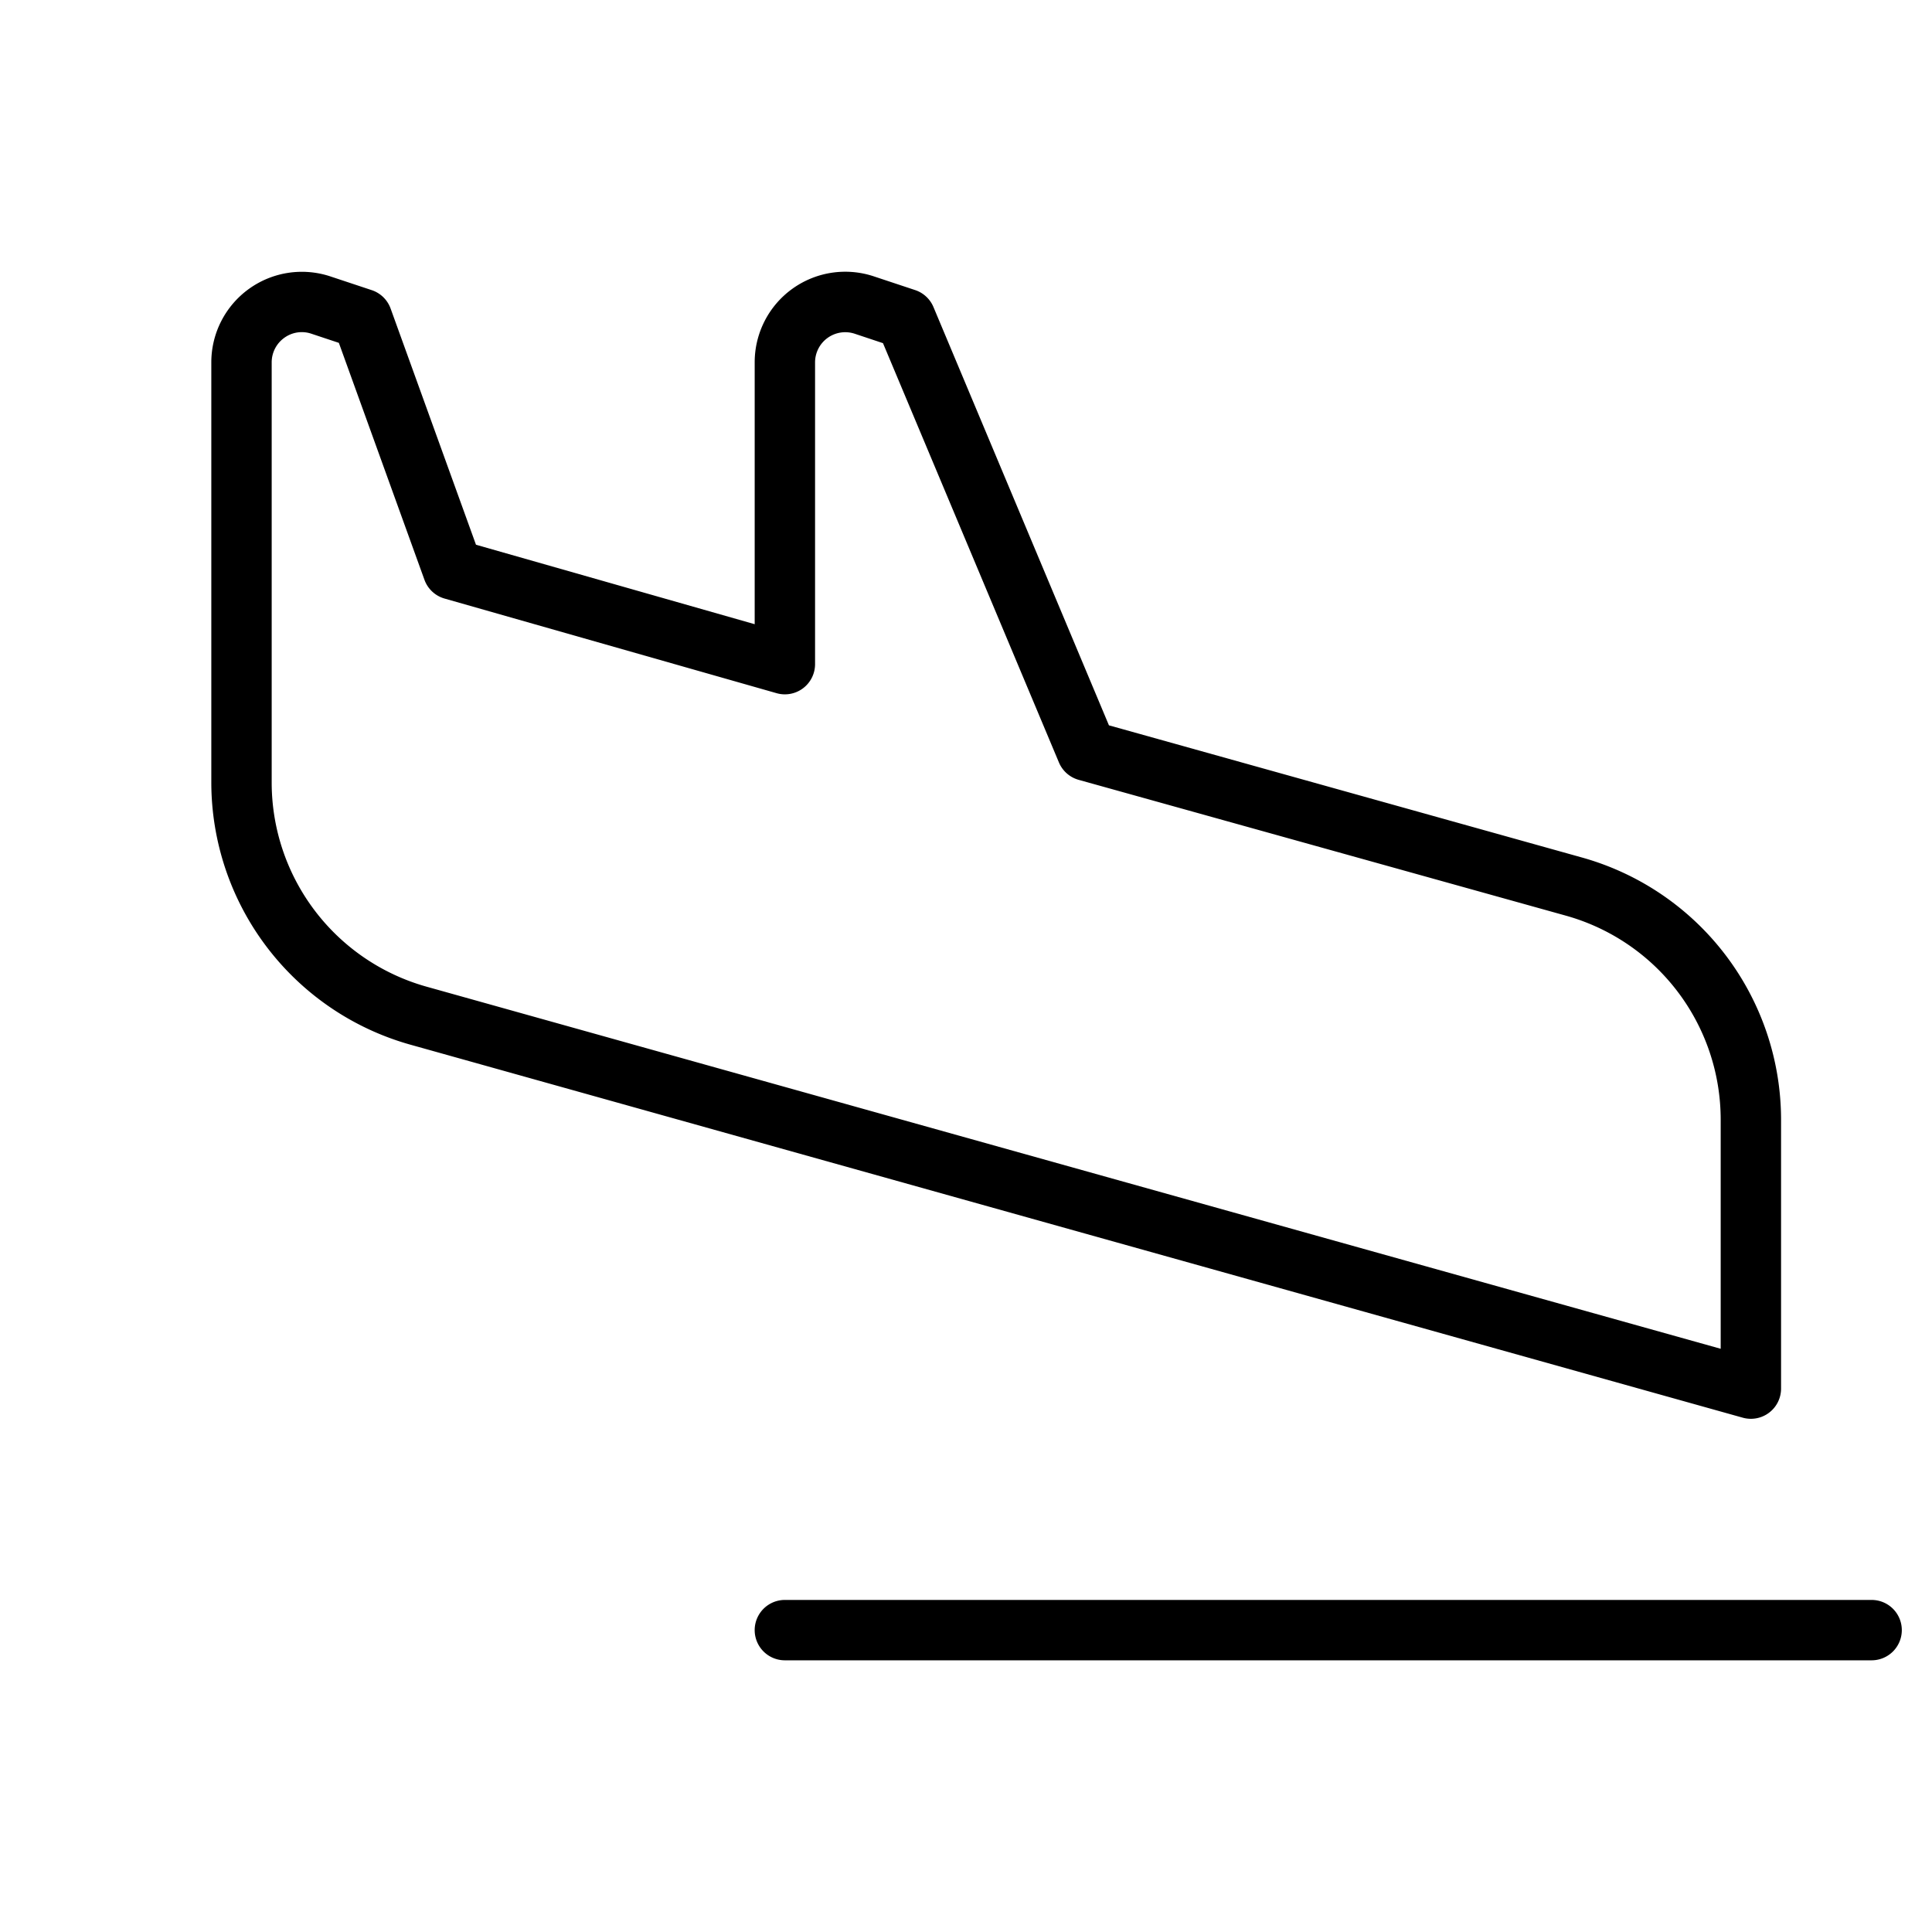
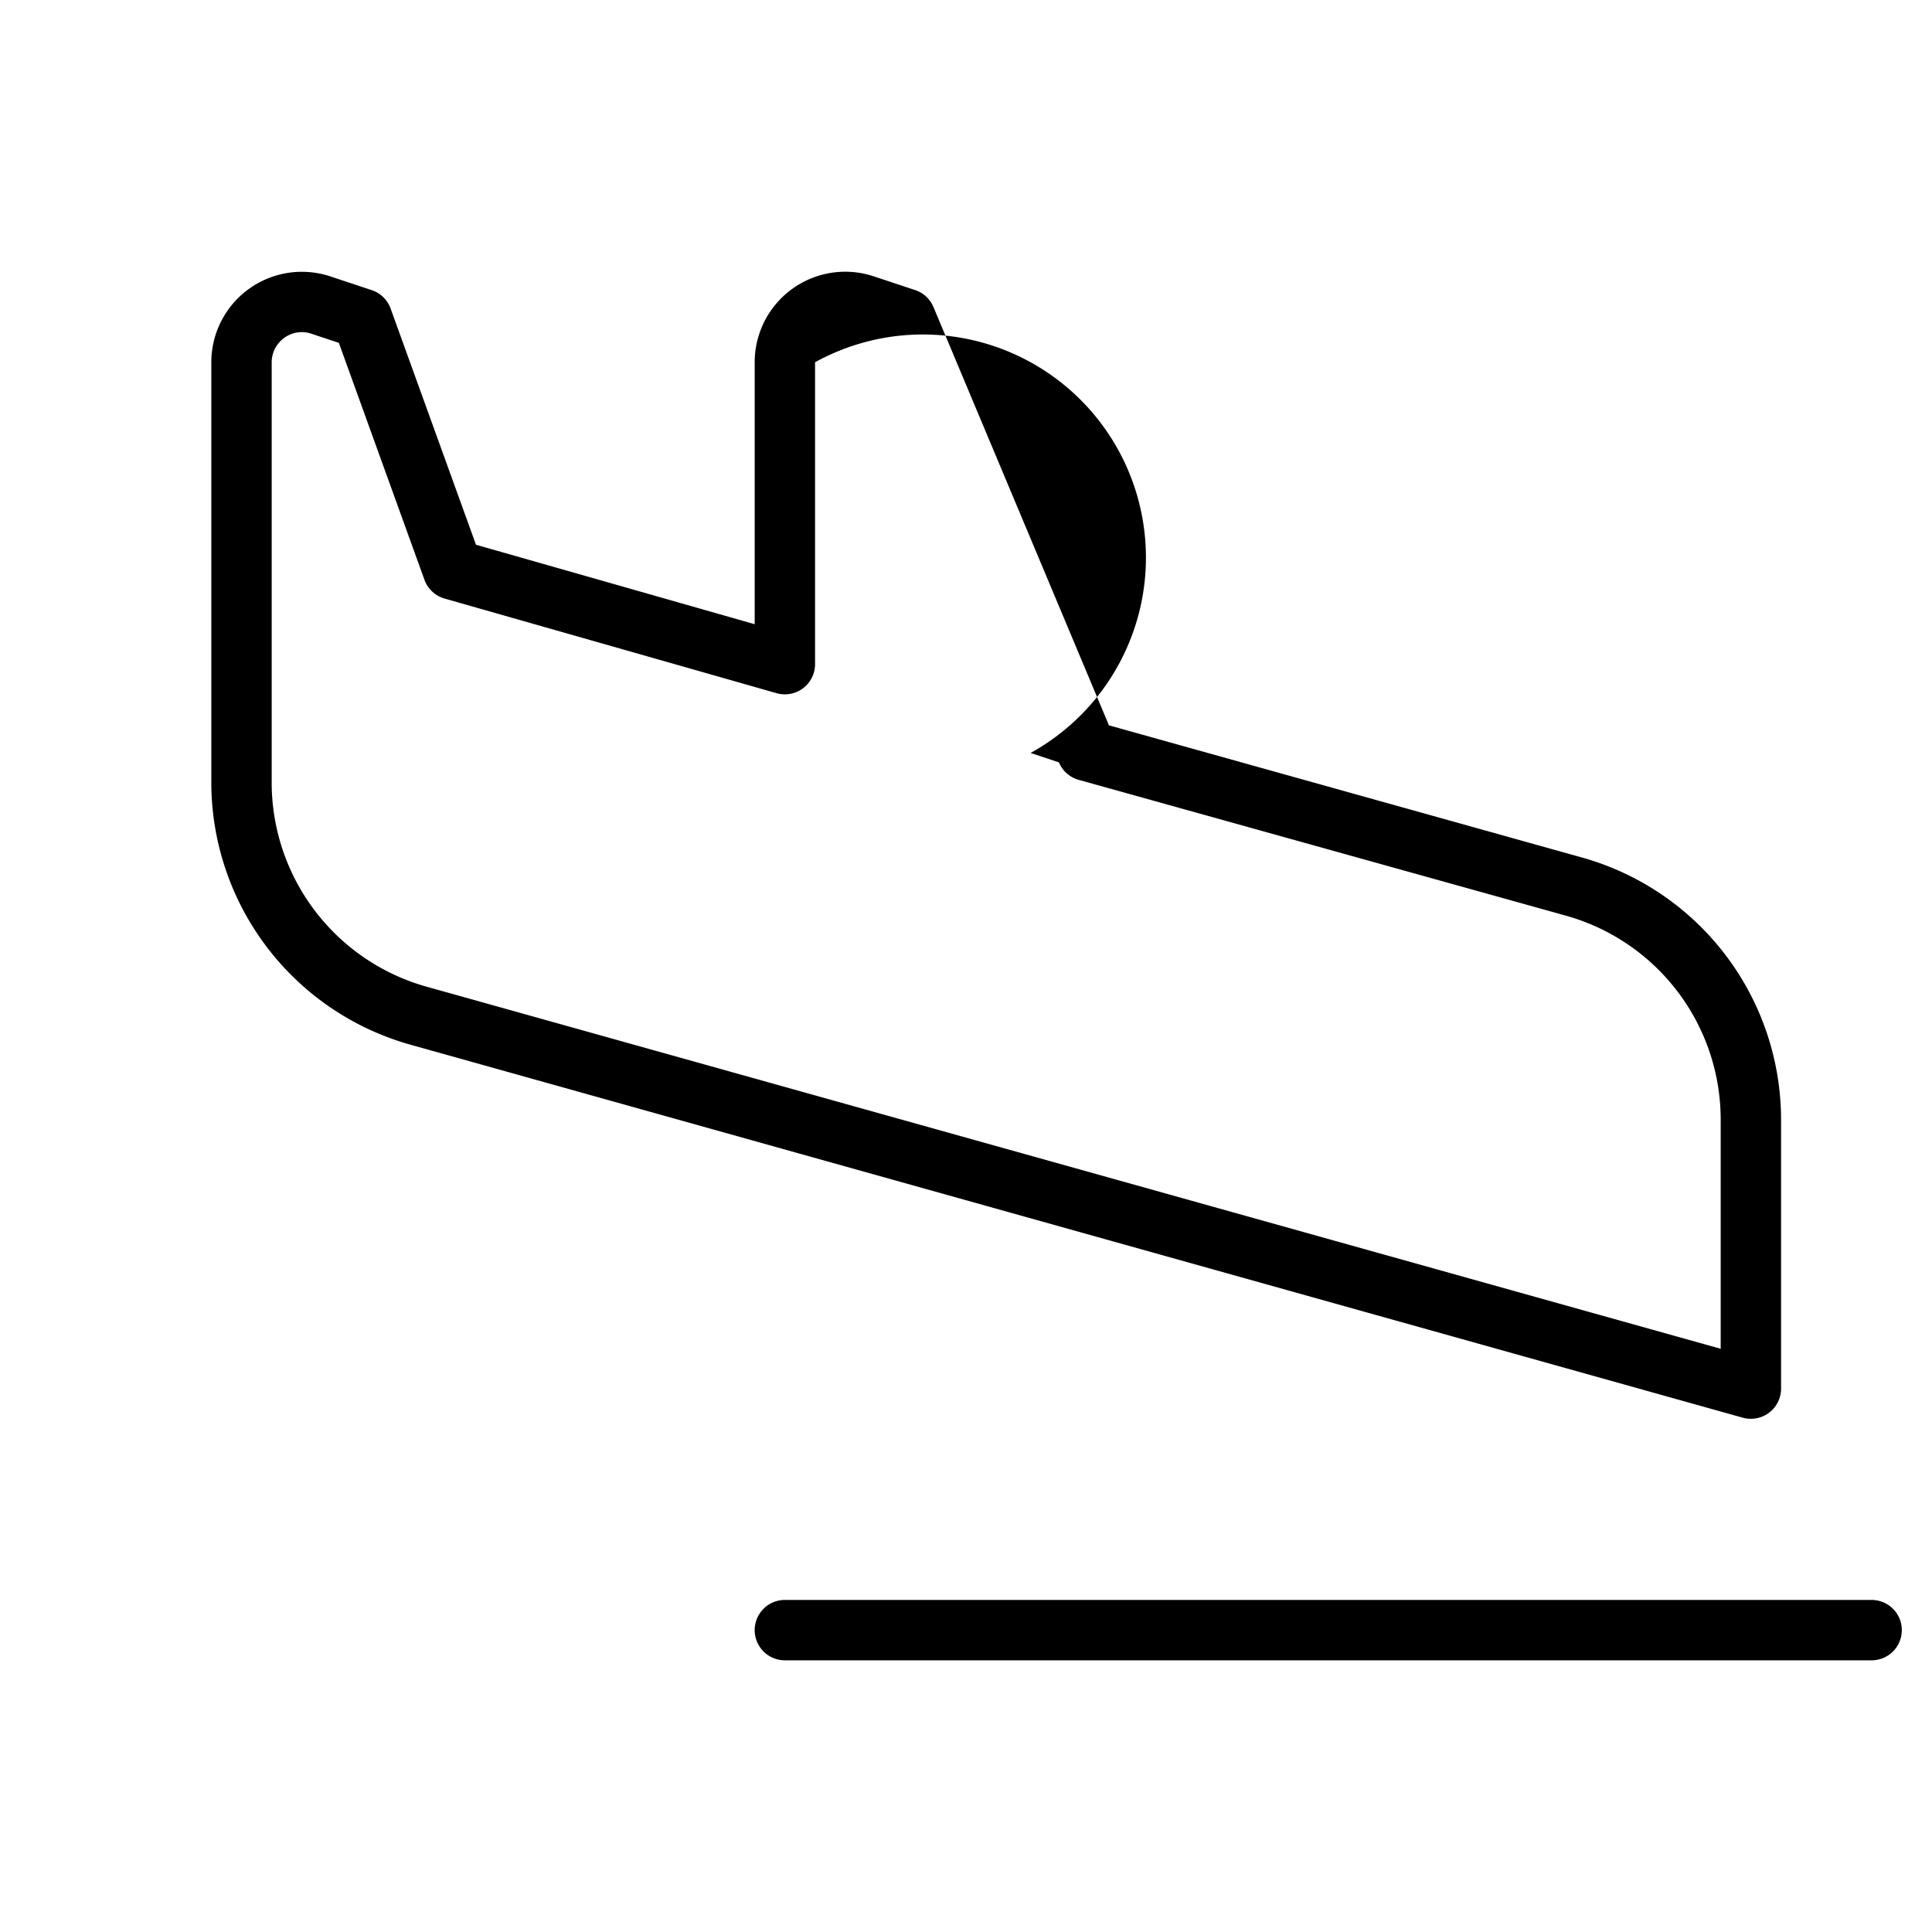
<svg xmlns="http://www.w3.org/2000/svg" viewBox="0 0 256 256" fill="currentColor">
-   <path d="M252,216a4,4,0,0,1-4,4H104a4,4,0,0,1,0-8H248A4,4,0,0,1,252,216Zm-21.08-28.15L54.29,138.4A36.12,36.12,0,0,1,28,103.73V48A12,12,0,0,1,43.79,36.63l5.48,1.82a4,4,0,0,1,2.49,2.44L63.07,72.18,100,82.71V48a12,12,0,0,1,15.79-11.38l5.48,1.82a4,4,0,0,1,2.42,2.25l23.25,55.42,62.7,17.52A36.1,36.1,0,0,1,236,148.33V184a4,4,0,0,1-5.08,3.85ZM228,148.33a28.07,28.07,0,0,0-20.51-27l-64.57-18a4,4,0,0,1-2.61-2.31L117,45.47l-3.75-1.25A4,4,0,0,0,108,48V88a4,4,0,0,1-5.1,3.85l-44-12.54a4,4,0,0,1-2.66-2.49L44.9,45.43l-3.64-1.21a3.95,3.95,0,0,0-3.6.55A4,4,0,0,0,36,48v55.72a28.1,28.1,0,0,0,20.45,27l171.55,48Z" />
+   <path d="M252,216a4,4,0,0,1-4,4H104a4,4,0,0,1,0-8H248A4,4,0,0,1,252,216Zm-21.08-28.15L54.29,138.4A36.12,36.12,0,0,1,28,103.73V48A12,12,0,0,1,43.79,36.63l5.48,1.82a4,4,0,0,1,2.49,2.44L63.07,72.18,100,82.71V48a12,12,0,0,1,15.79-11.38l5.48,1.82a4,4,0,0,1,2.42,2.25l23.25,55.42,62.7,17.52A36.1,36.1,0,0,1,236,148.33V184a4,4,0,0,1-5.08,3.85ZM228,148.33a28.07,28.07,0,0,0-20.51-27l-64.57-18a4,4,0,0,1-2.61-2.31l-3.75-1.25A4,4,0,0,0,108,48V88a4,4,0,0,1-5.1,3.85l-44-12.54a4,4,0,0,1-2.66-2.49L44.9,45.43l-3.64-1.21a3.95,3.95,0,0,0-3.6.55A4,4,0,0,0,36,48v55.72a28.1,28.1,0,0,0,20.45,27l171.55,48Z" />
</svg>